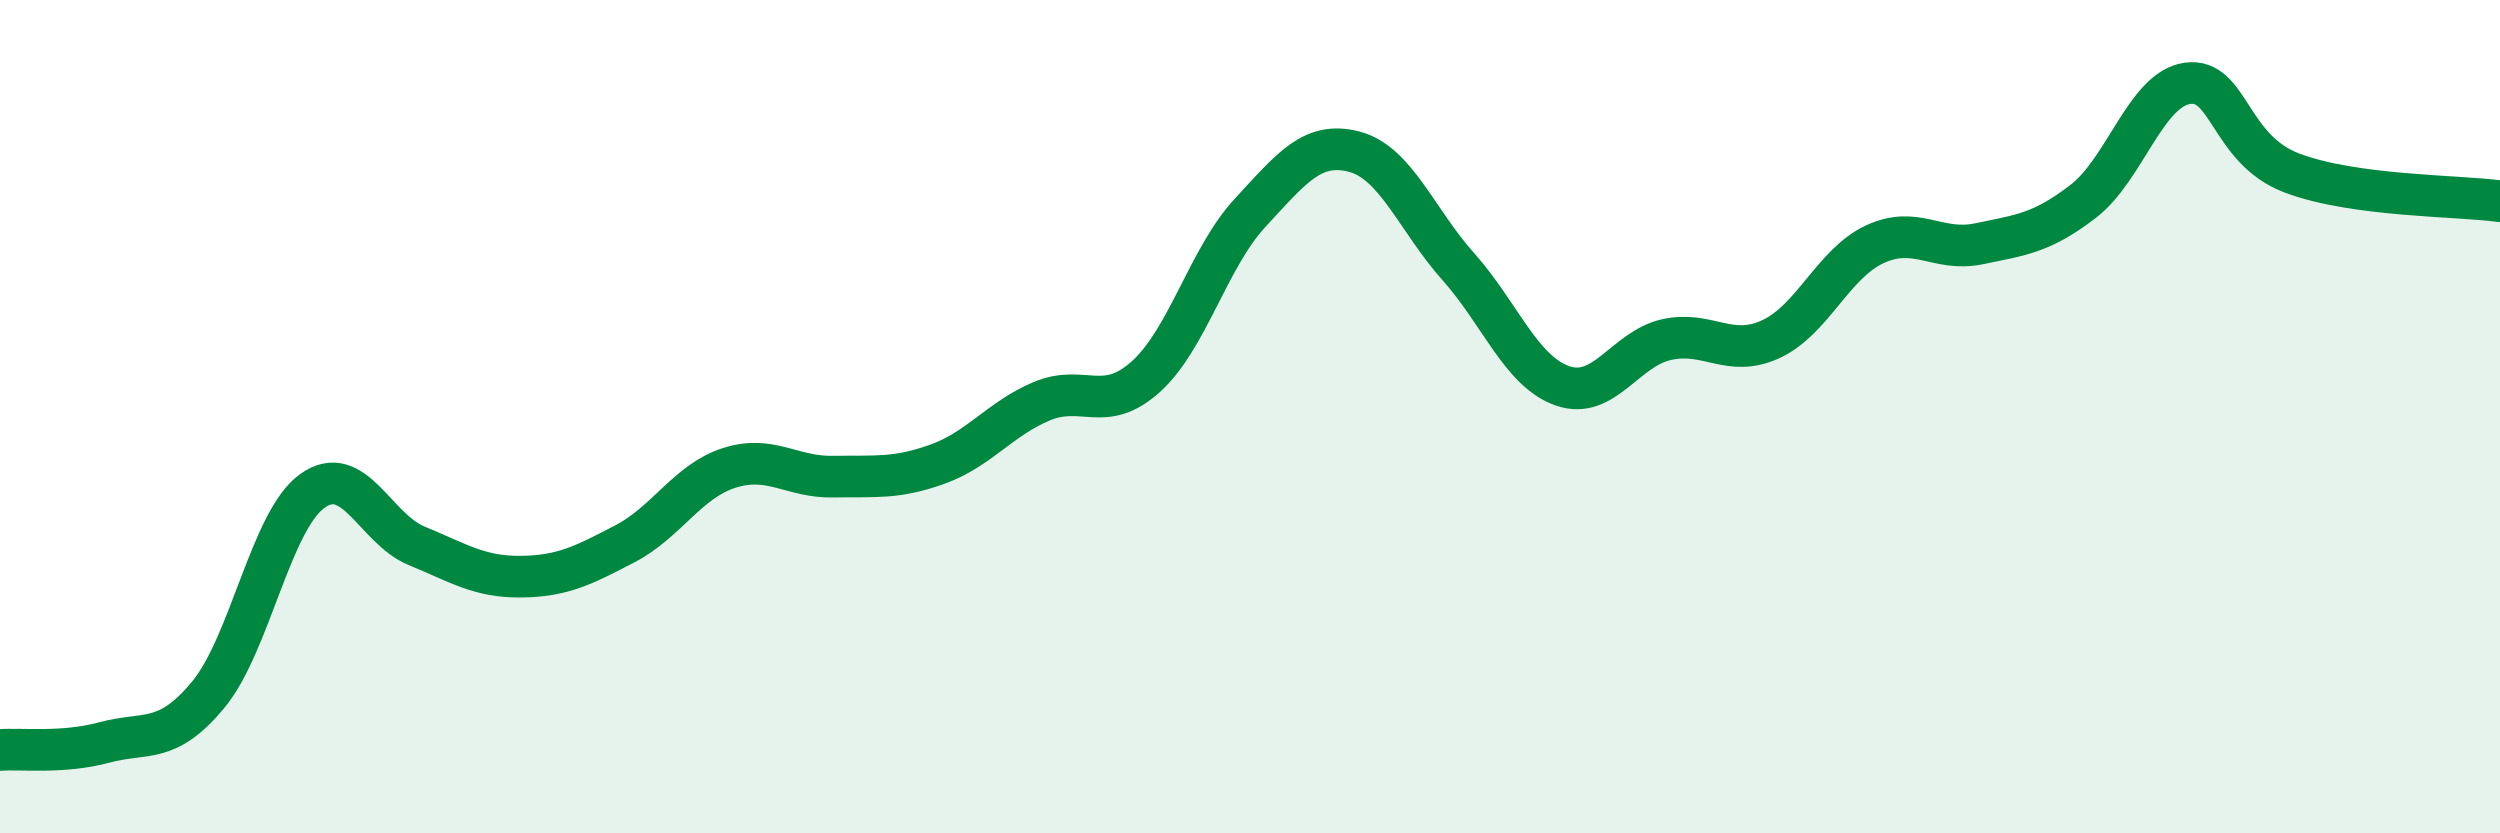
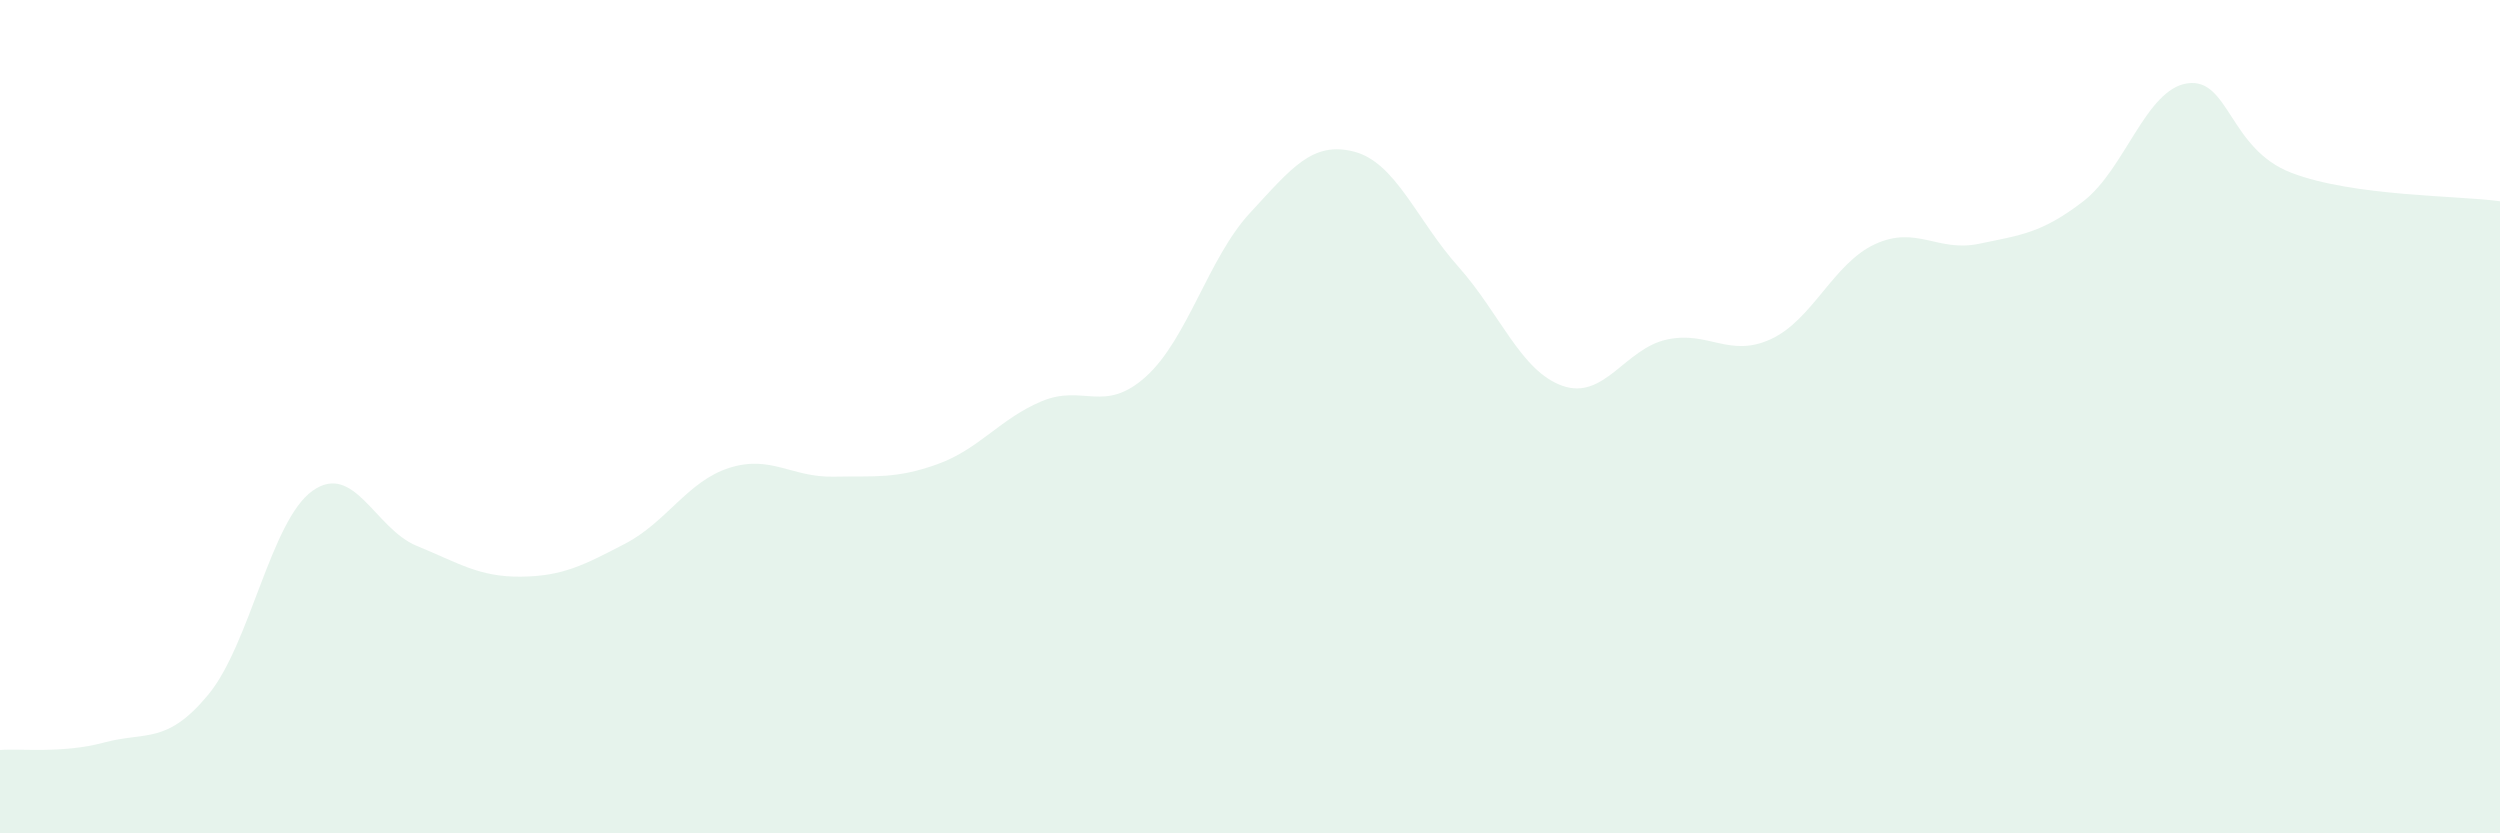
<svg xmlns="http://www.w3.org/2000/svg" width="60" height="20" viewBox="0 0 60 20">
  <path d="M 0,18 C 0.5,17.96 1.5,18.09 2.5,17.82 C 3.5,17.55 4,17.88 5,16.67 C 6,15.46 6.5,12.49 7.5,11.78 C 8.5,11.07 9,12.69 10,13.1 C 11,13.51 11.5,13.85 12.5,13.84 C 13.5,13.83 14,13.57 15,13.05 C 16,12.53 16.5,11.55 17.5,11.23 C 18.5,10.91 19,11.46 20,11.44 C 21,11.42 21.5,11.5 22.5,11.14 C 23.5,10.78 24,10.05 25,9.63 C 26,9.21 26.5,9.94 27.5,9.04 C 28.5,8.14 29,6.19 30,5.11 C 31,4.03 31.5,3.38 32.5,3.64 C 33.5,3.9 34,5.28 35,6.4 C 36,7.52 36.5,8.91 37.5,9.26 C 38.5,9.61 39,8.37 40,8.15 C 41,7.93 41.5,8.6 42.5,8.14 C 43.5,7.68 44,6.32 45,5.86 C 46,5.4 46.5,6.06 47.5,5.85 C 48.5,5.64 49,5.6 50,4.83 C 51,4.06 51.5,2.14 52.5,2 C 53.5,1.86 53.5,3.58 55,4.15 C 56.5,4.72 59,4.69 60,4.83L60 20L0 20Z" fill="#008740" opacity="0.1" stroke-linecap="round" stroke-linejoin="round" />
-   <path d="M 0,18 C 0.5,17.96 1.5,18.09 2.5,17.82 C 3.5,17.55 4,17.88 5,16.67 C 6,15.46 6.5,12.49 7.5,11.78 C 8.5,11.07 9,12.69 10,13.1 C 11,13.51 11.5,13.85 12.5,13.84 C 13.5,13.83 14,13.57 15,13.05 C 16,12.53 16.5,11.55 17.5,11.23 C 18.5,10.91 19,11.46 20,11.44 C 21,11.42 21.5,11.5 22.5,11.14 C 23.5,10.78 24,10.05 25,9.63 C 26,9.21 26.5,9.94 27.5,9.04 C 28.5,8.14 29,6.19 30,5.11 C 31,4.03 31.5,3.38 32.5,3.64 C 33.5,3.9 34,5.28 35,6.4 C 36,7.52 36.5,8.91 37.5,9.26 C 38.5,9.61 39,8.37 40,8.15 C 41,7.93 41.5,8.6 42.5,8.14 C 43.5,7.68 44,6.32 45,5.86 C 46,5.4 46.5,6.06 47.5,5.85 C 48.5,5.64 49,5.6 50,4.83 C 51,4.06 51.5,2.14 52.5,2 C 53.5,1.86 53.5,3.58 55,4.15 C 56.5,4.72 59,4.69 60,4.83" stroke="#008740" stroke-width="1" fill="none" stroke-linecap="round" stroke-linejoin="round" />
</svg>